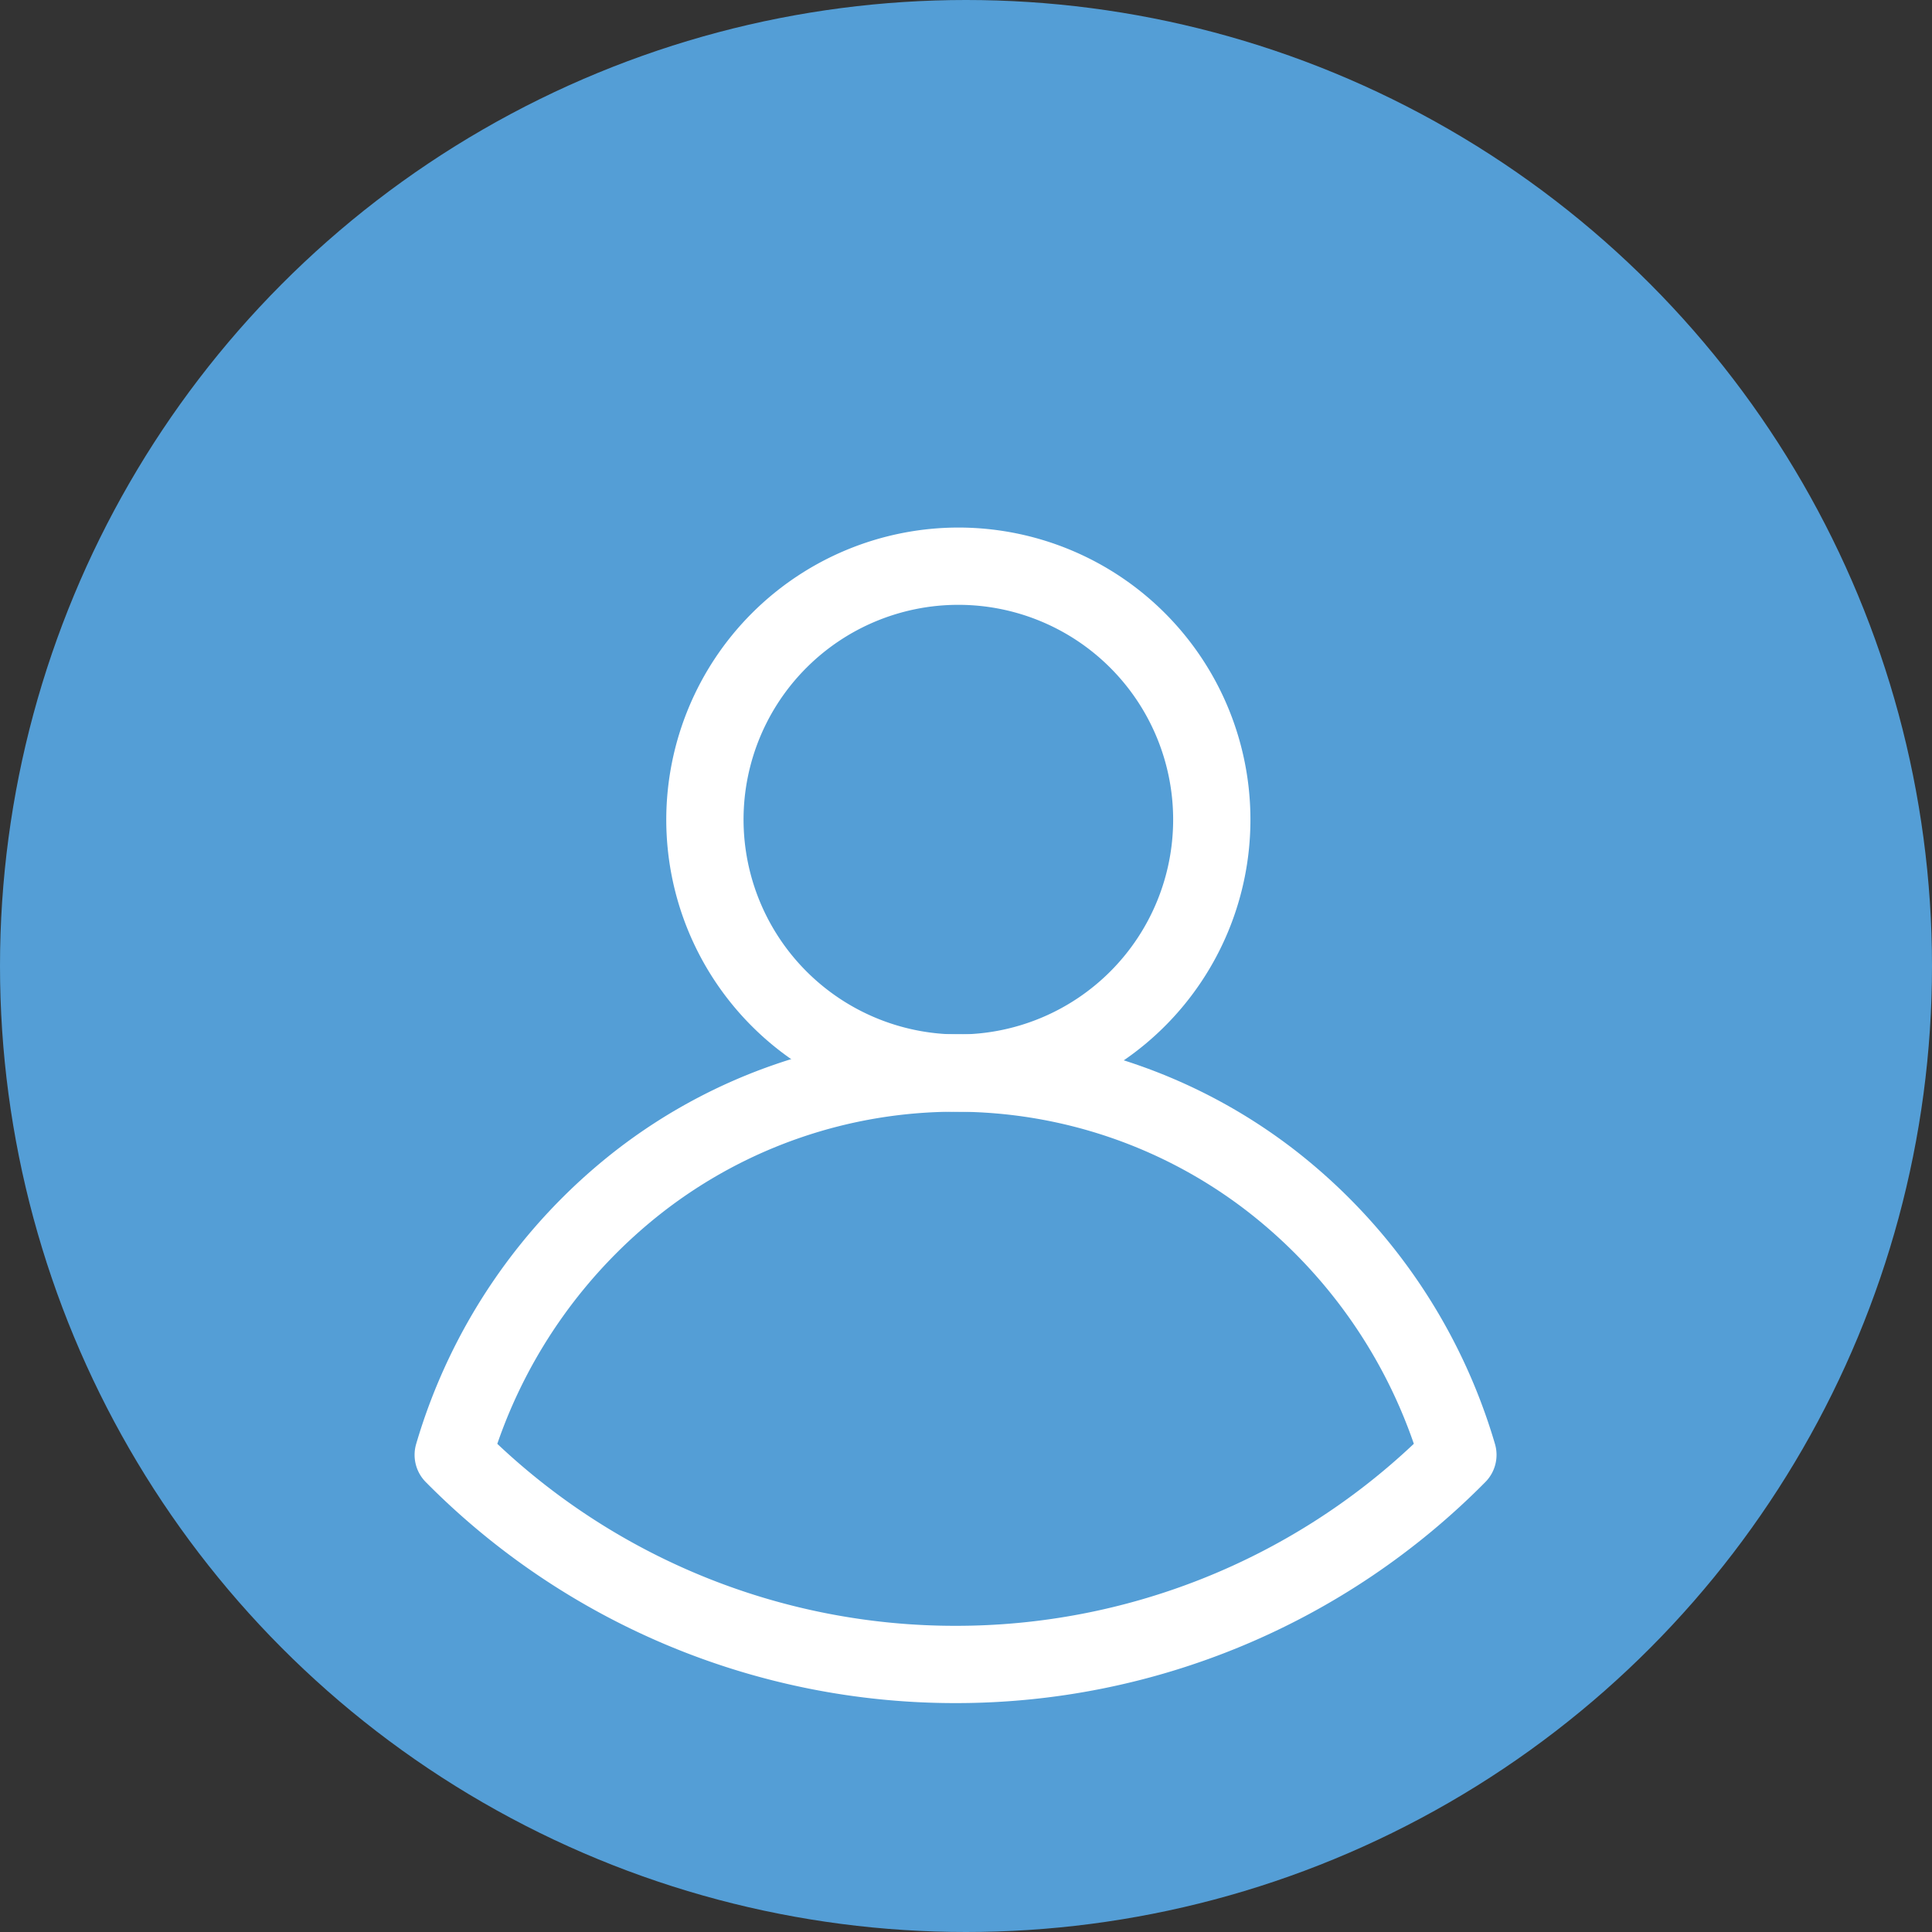
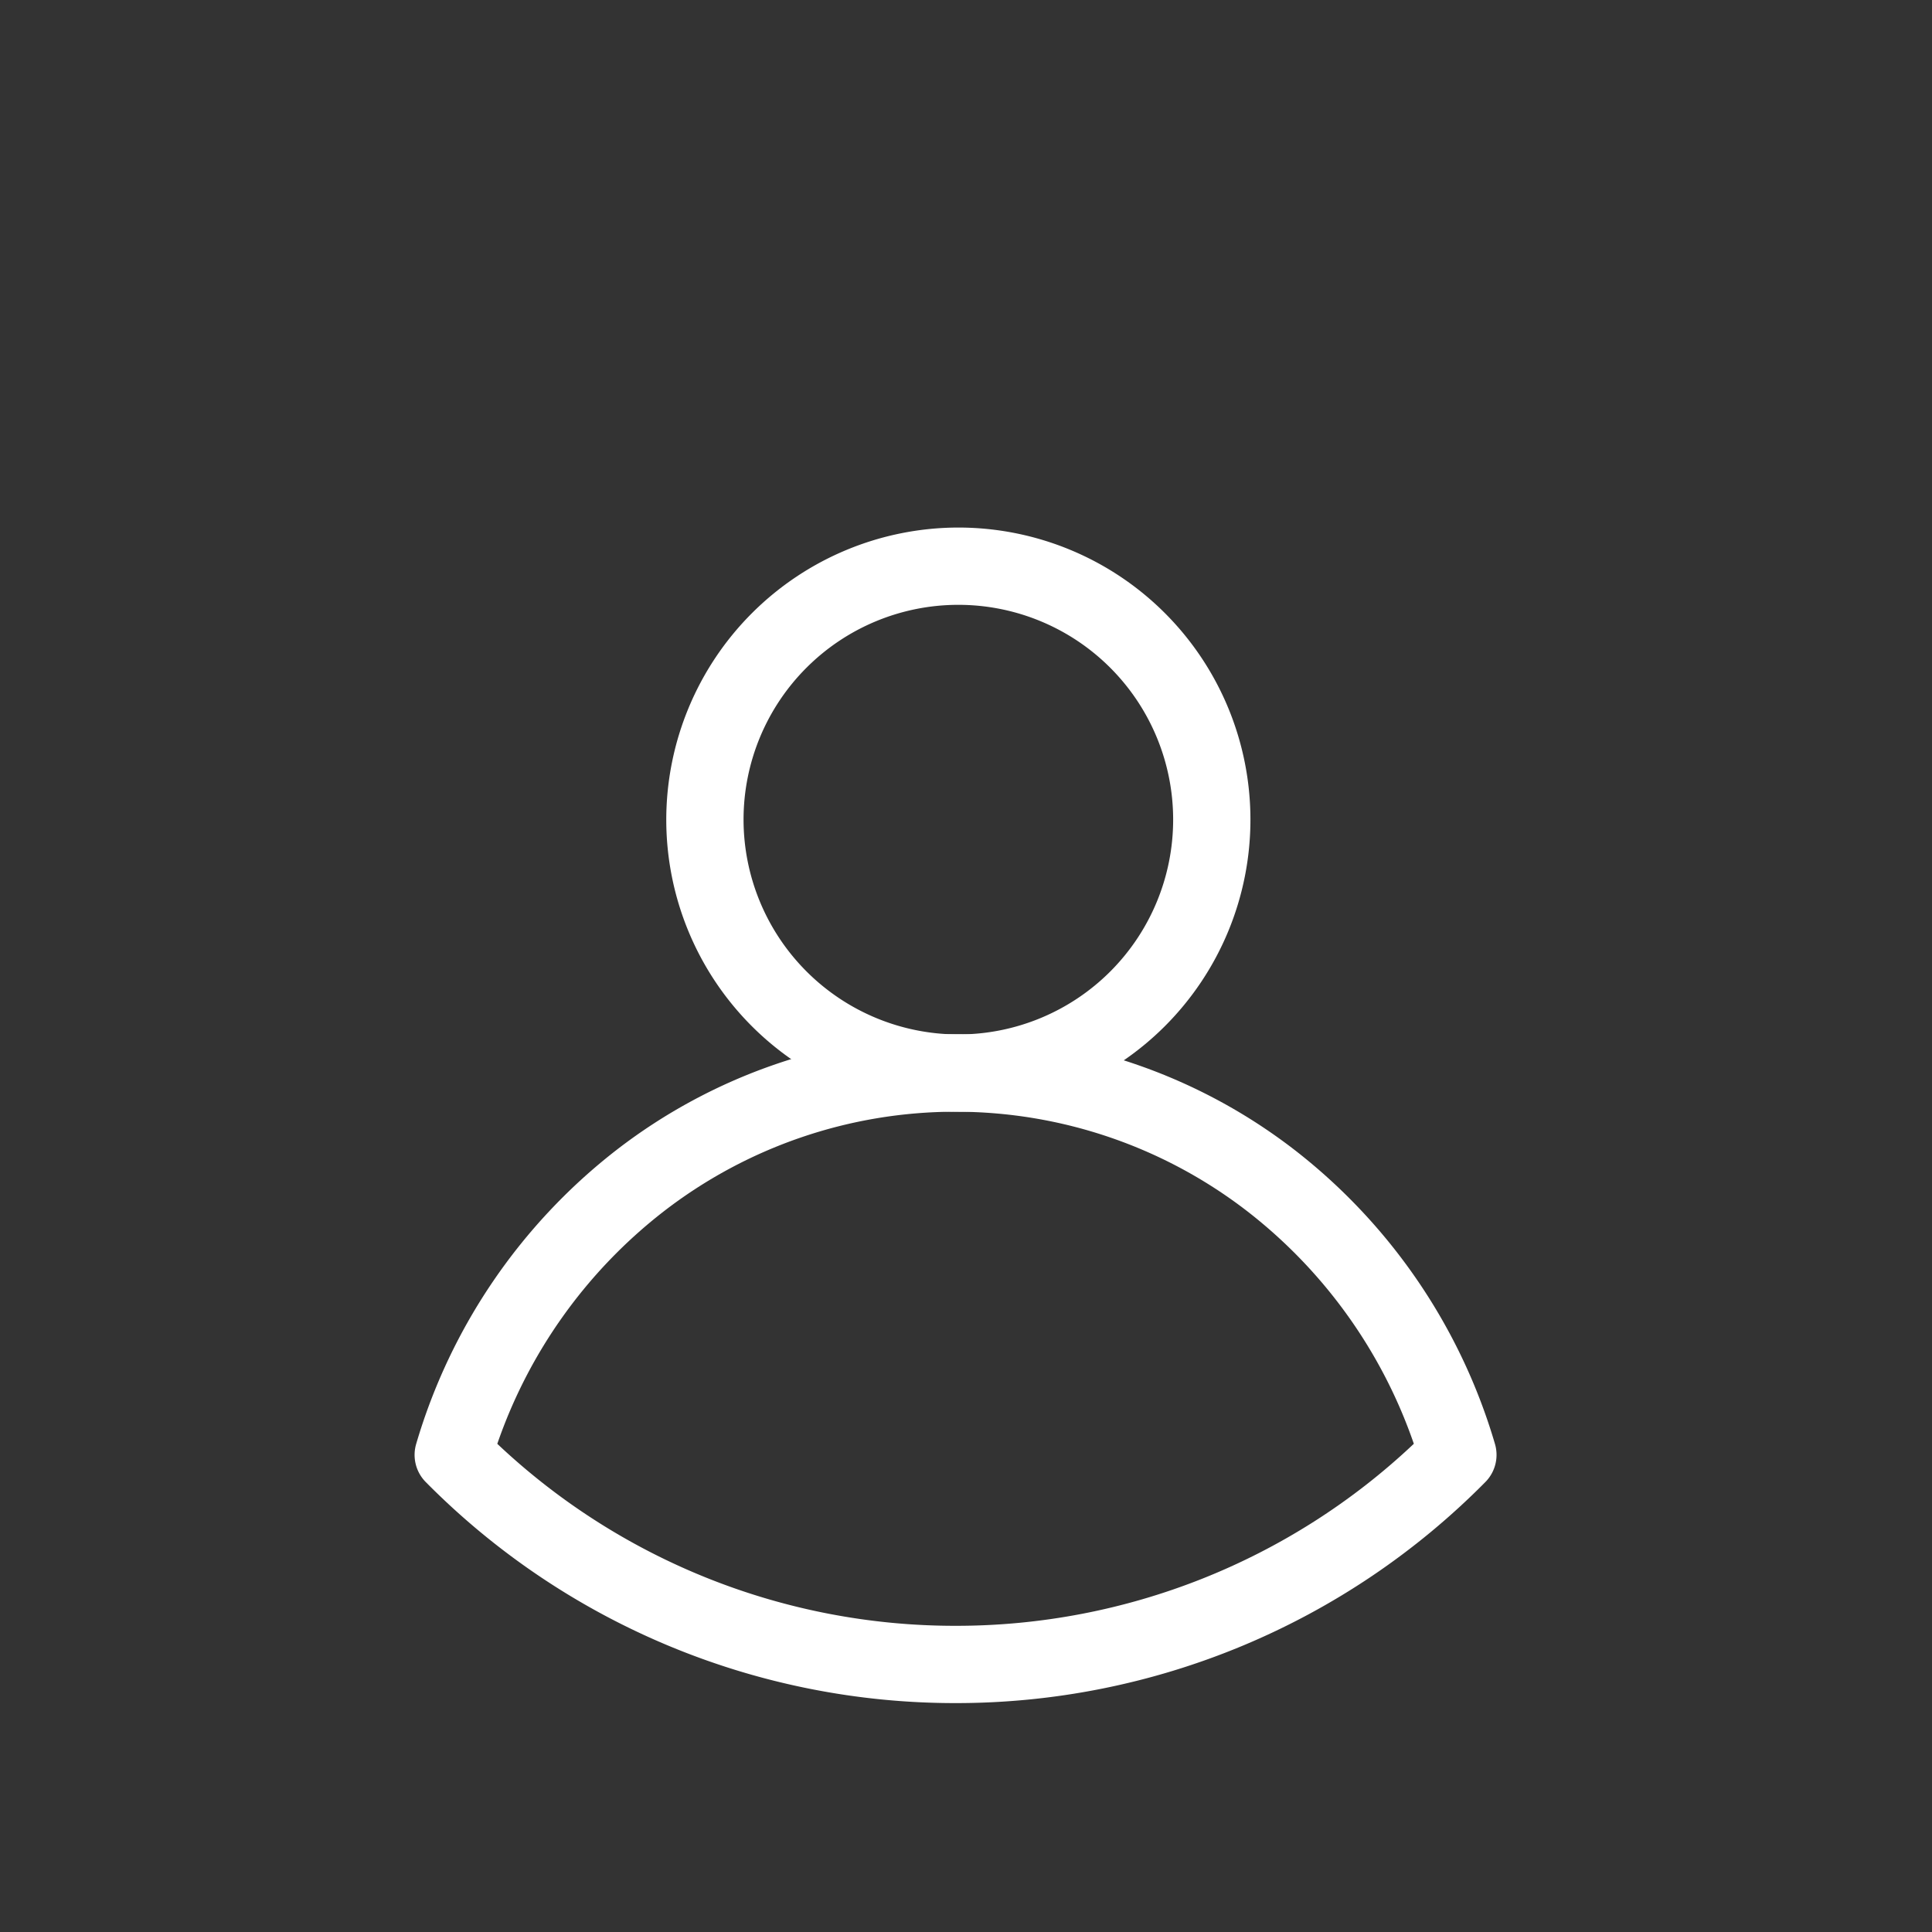
<svg xmlns="http://www.w3.org/2000/svg" width="50" height="50" viewBox="0 0 50 50">
  <rect x="0" y="0" width="50" height="50" fill="#333333" stroke="none" />
  <g id="Group_63213" data-name="Group 63213" transform="translate(-9709 -3509)">
-     <circle id="Ellipse_3049" data-name="Ellipse 3049" cx="25" cy="25" r="25" transform="translate(9709 3509)" fill="#549ed6" />
    <g id="Group_57204" data-name="Group 57204" transform="translate(9716.81 3516.768)">
      <g id="Group_57203" data-name="Group 57203" transform="translate(3.92 7.308)">
        <path id="Intersection_1" data-name="Intersection 1" d="M13,16.305A19.259,19.259,0,0,1-.708,10.588,1,1,0,0,1-.96,9.6a14.967,14.967,0,0,1,5.172-7.6,14.349,14.349,0,0,1,17.576,0A14.967,14.967,0,0,1,26.96,9.6a1,1,0,0,1-.252.987A19.255,19.255,0,0,1,13,16.305ZM1.14,9.595A17.251,17.251,0,0,0,13,14.305,17.247,17.247,0,0,0,24.86,9.594a12.954,12.954,0,0,0-4.294-6.005,12.349,12.349,0,0,0-15.131,0A12.954,12.954,0,0,0,1.14,9.595Z" transform="translate(0 12.695)" fill="#fff" />
        <path id="Ellipse_2911" data-name="Ellipse 2911" d="M6.559-1A7.559,7.559,0,1,1-1,6.559,7.568,7.568,0,0,1,6.559-1Zm0,13.118A5.559,5.559,0,1,0,1,6.559,5.565,5.565,0,0,0,6.559,12.118Z" transform="translate(6.513 -0.423)" fill="#fff" />
      </g>
    </g>
  </g>
</svg>